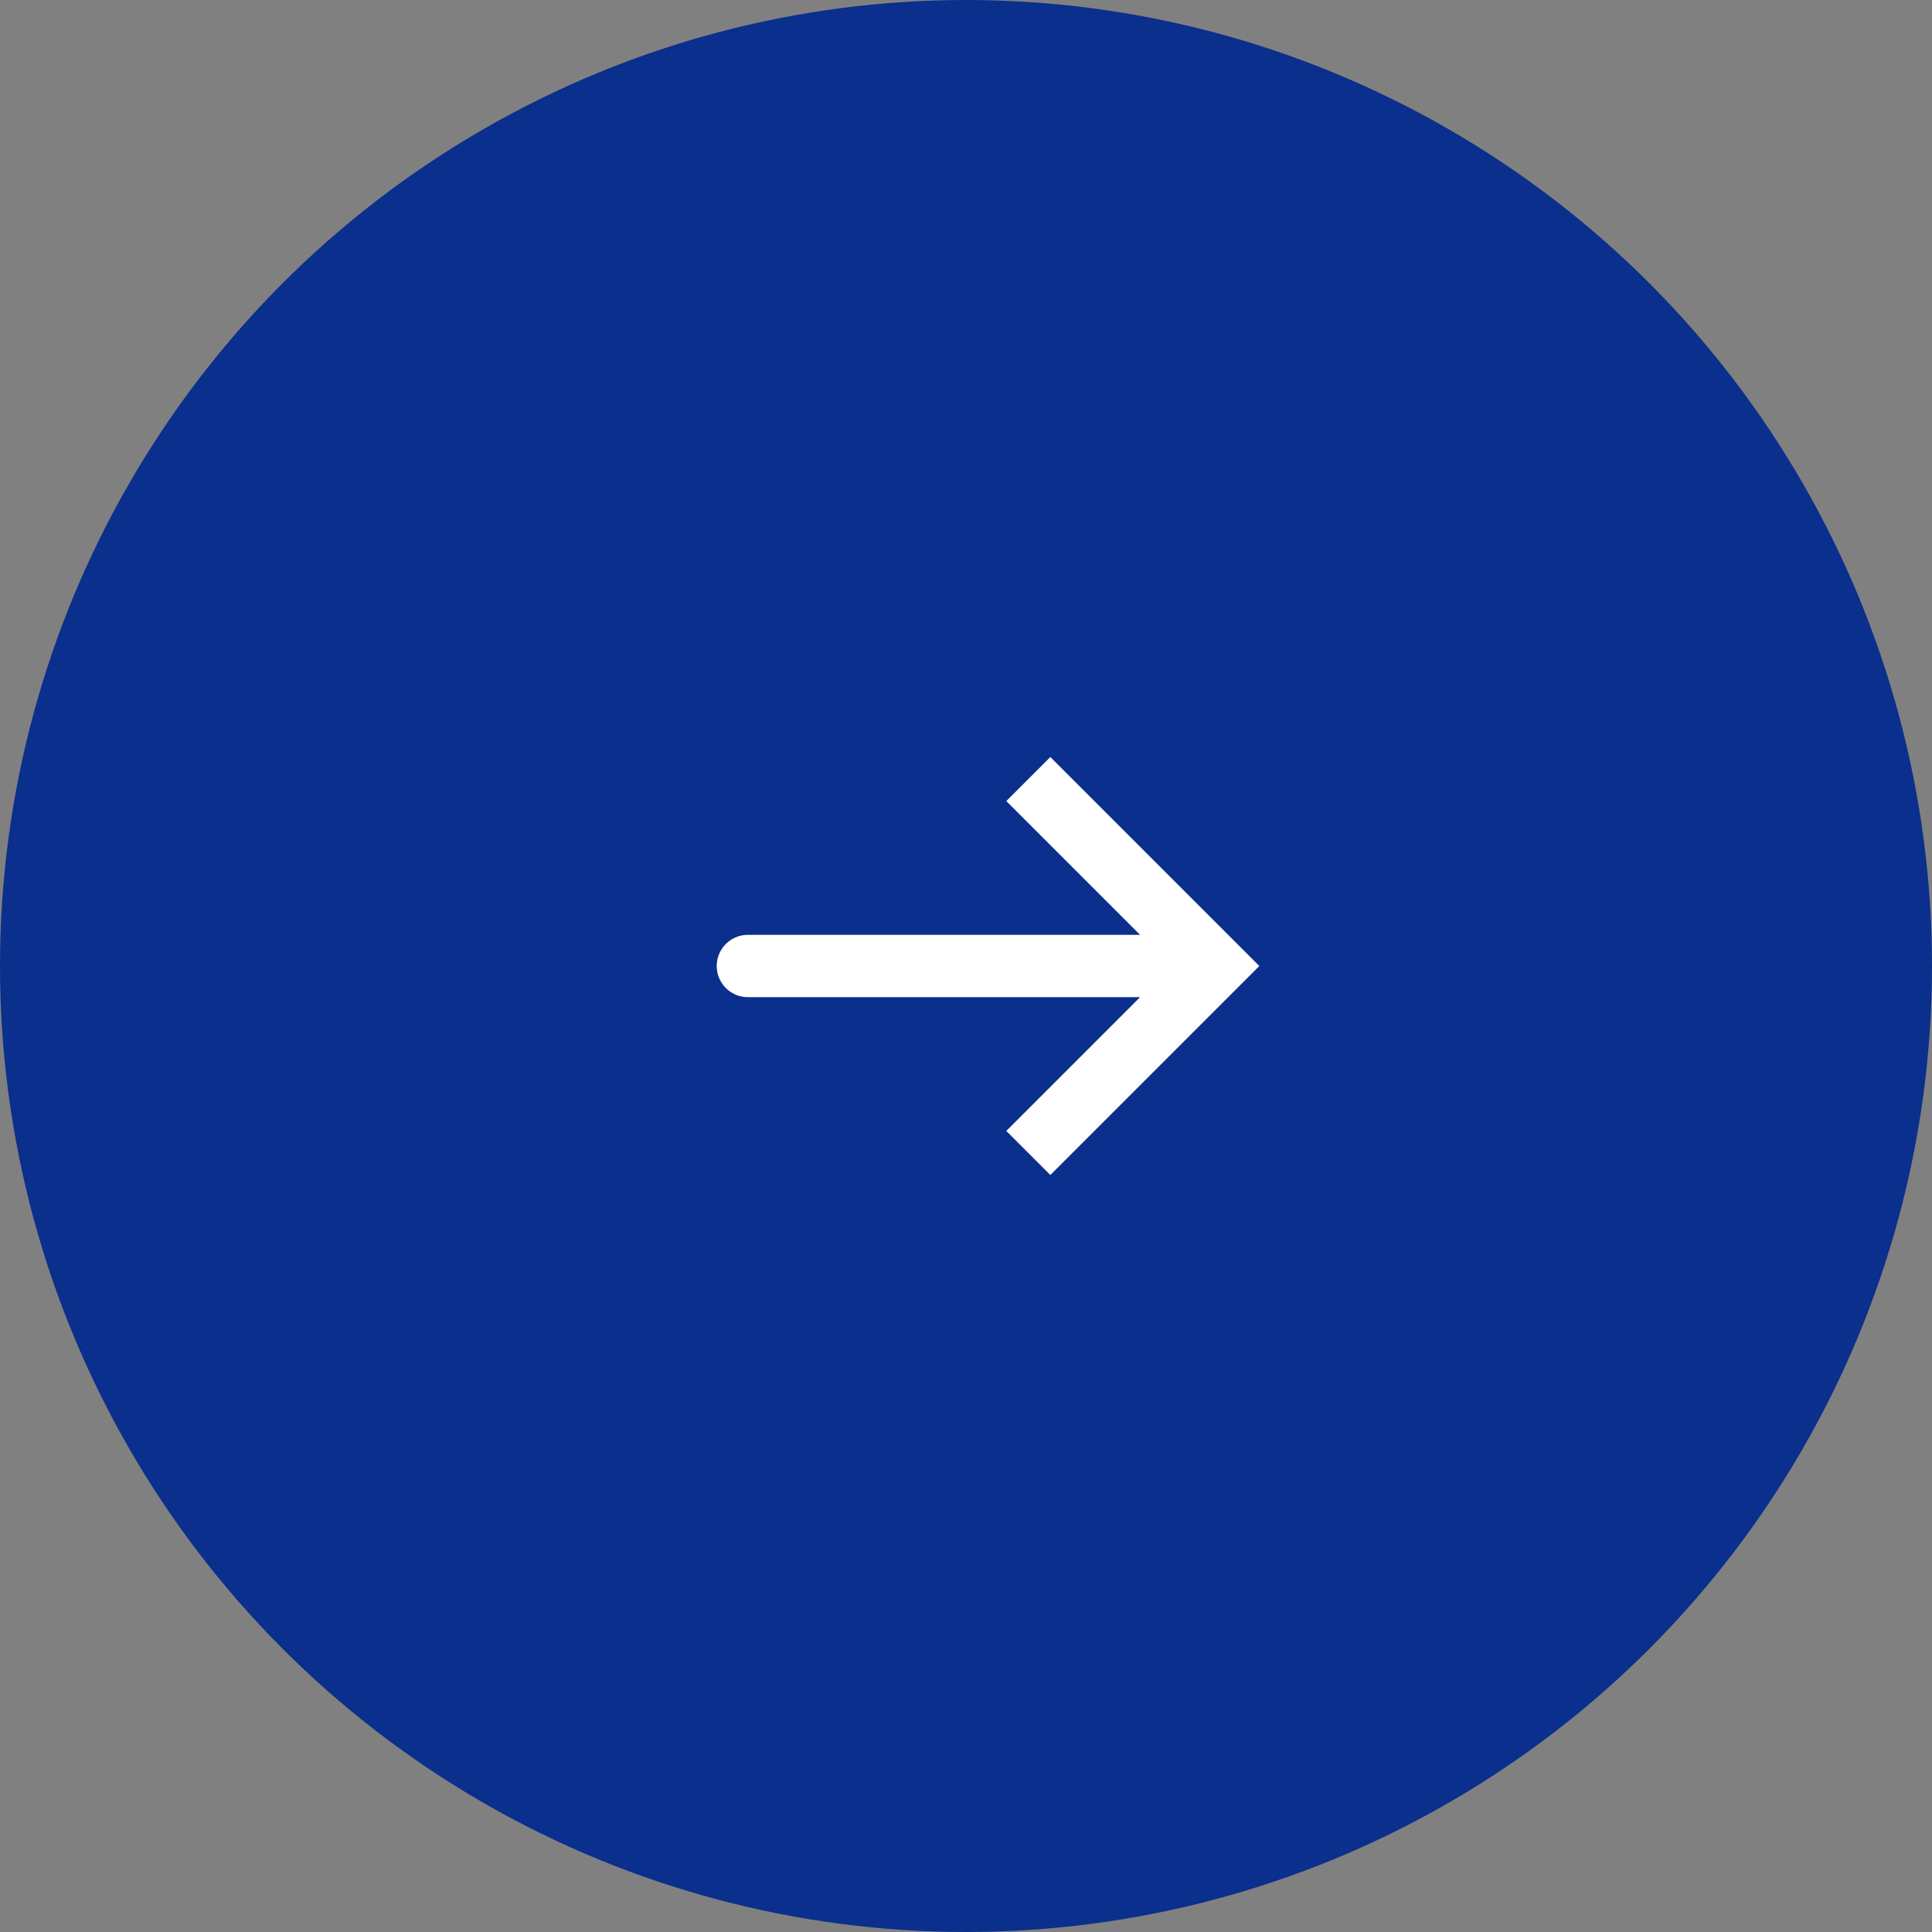
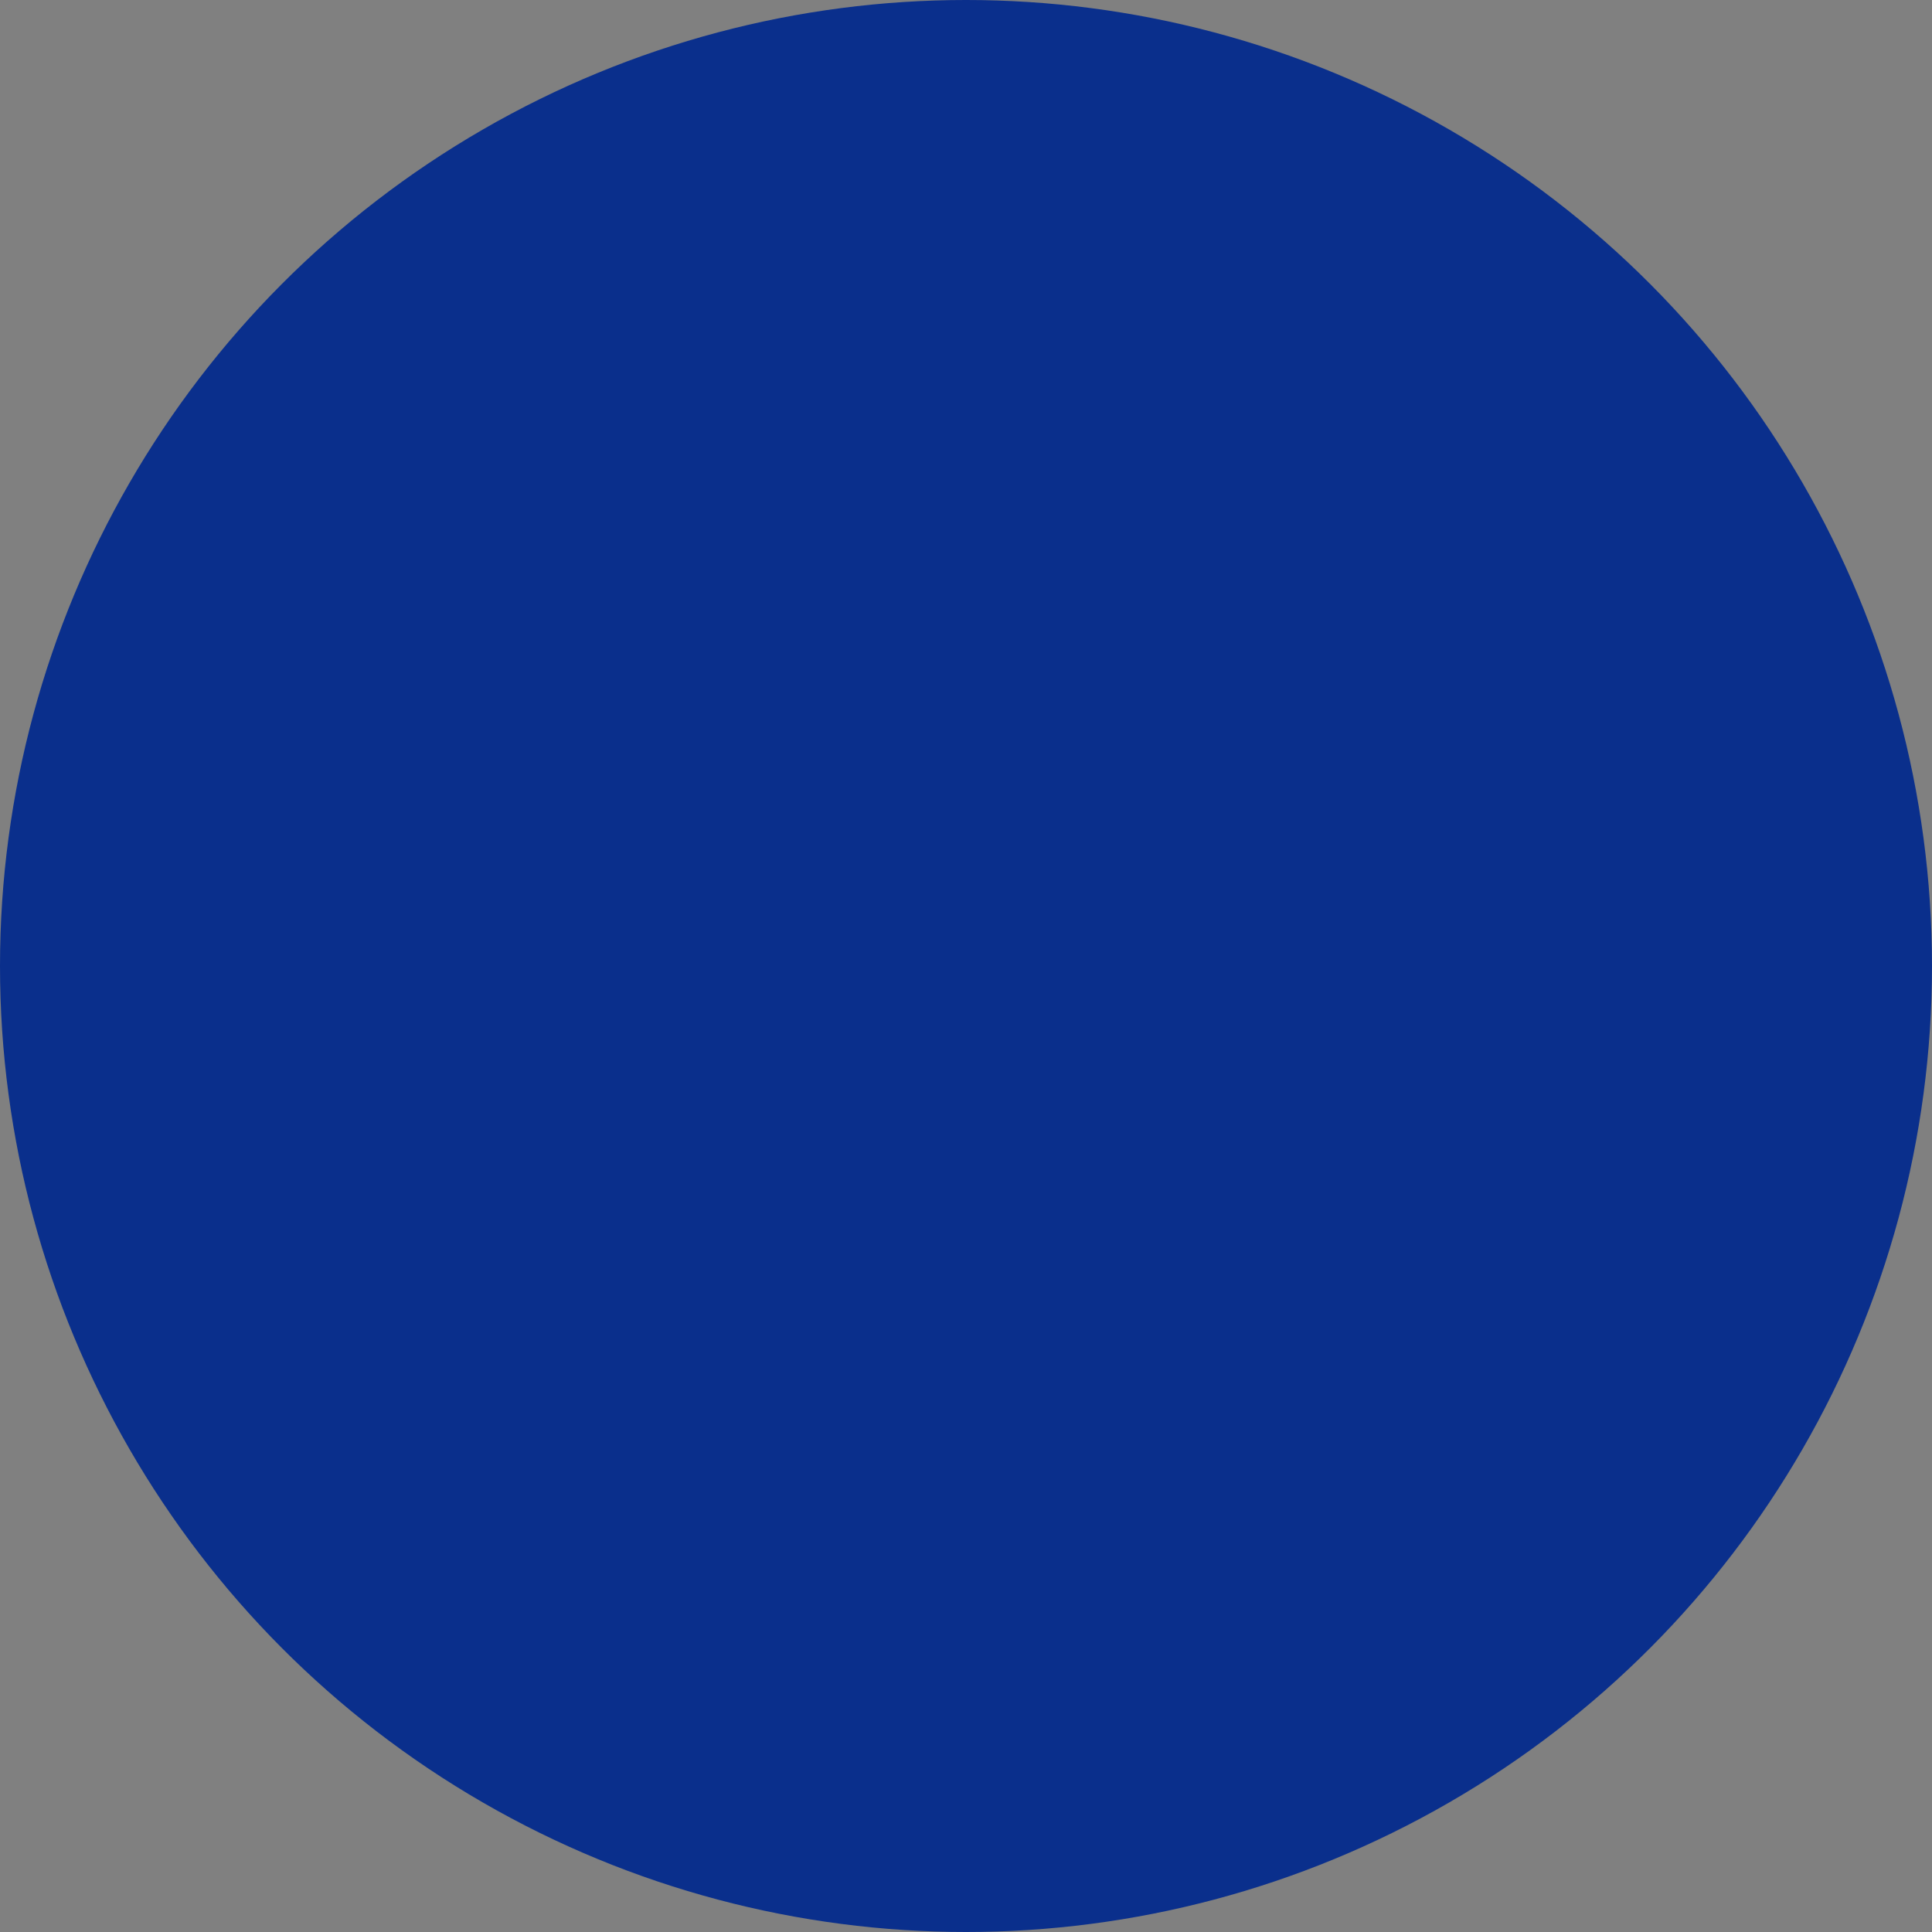
<svg xmlns="http://www.w3.org/2000/svg" width="62" height="62" viewBox="0 0 62 62" fill="none">
  <rect x="0" y="0" width="62" height="62" fill="#808080" stroke="none" />
  <circle cx="31" cy="31" r="31" fill="#0A2F8C" />
-   <path d="M39 31L39.707 30.293L40.414 31L39.707 31.707L39 31ZM24 32C23.448 32 23 31.552 23 31C23 30.448 23.448 30 24 30V32ZM33.707 24.293L39.707 30.293L38.293 31.707L32.293 25.707L33.707 24.293ZM39.707 31.707L33.707 37.707L32.293 36.293L38.293 30.293L39.707 31.707ZM39 32H24V30H39V32Z" fill="white" />
</svg>